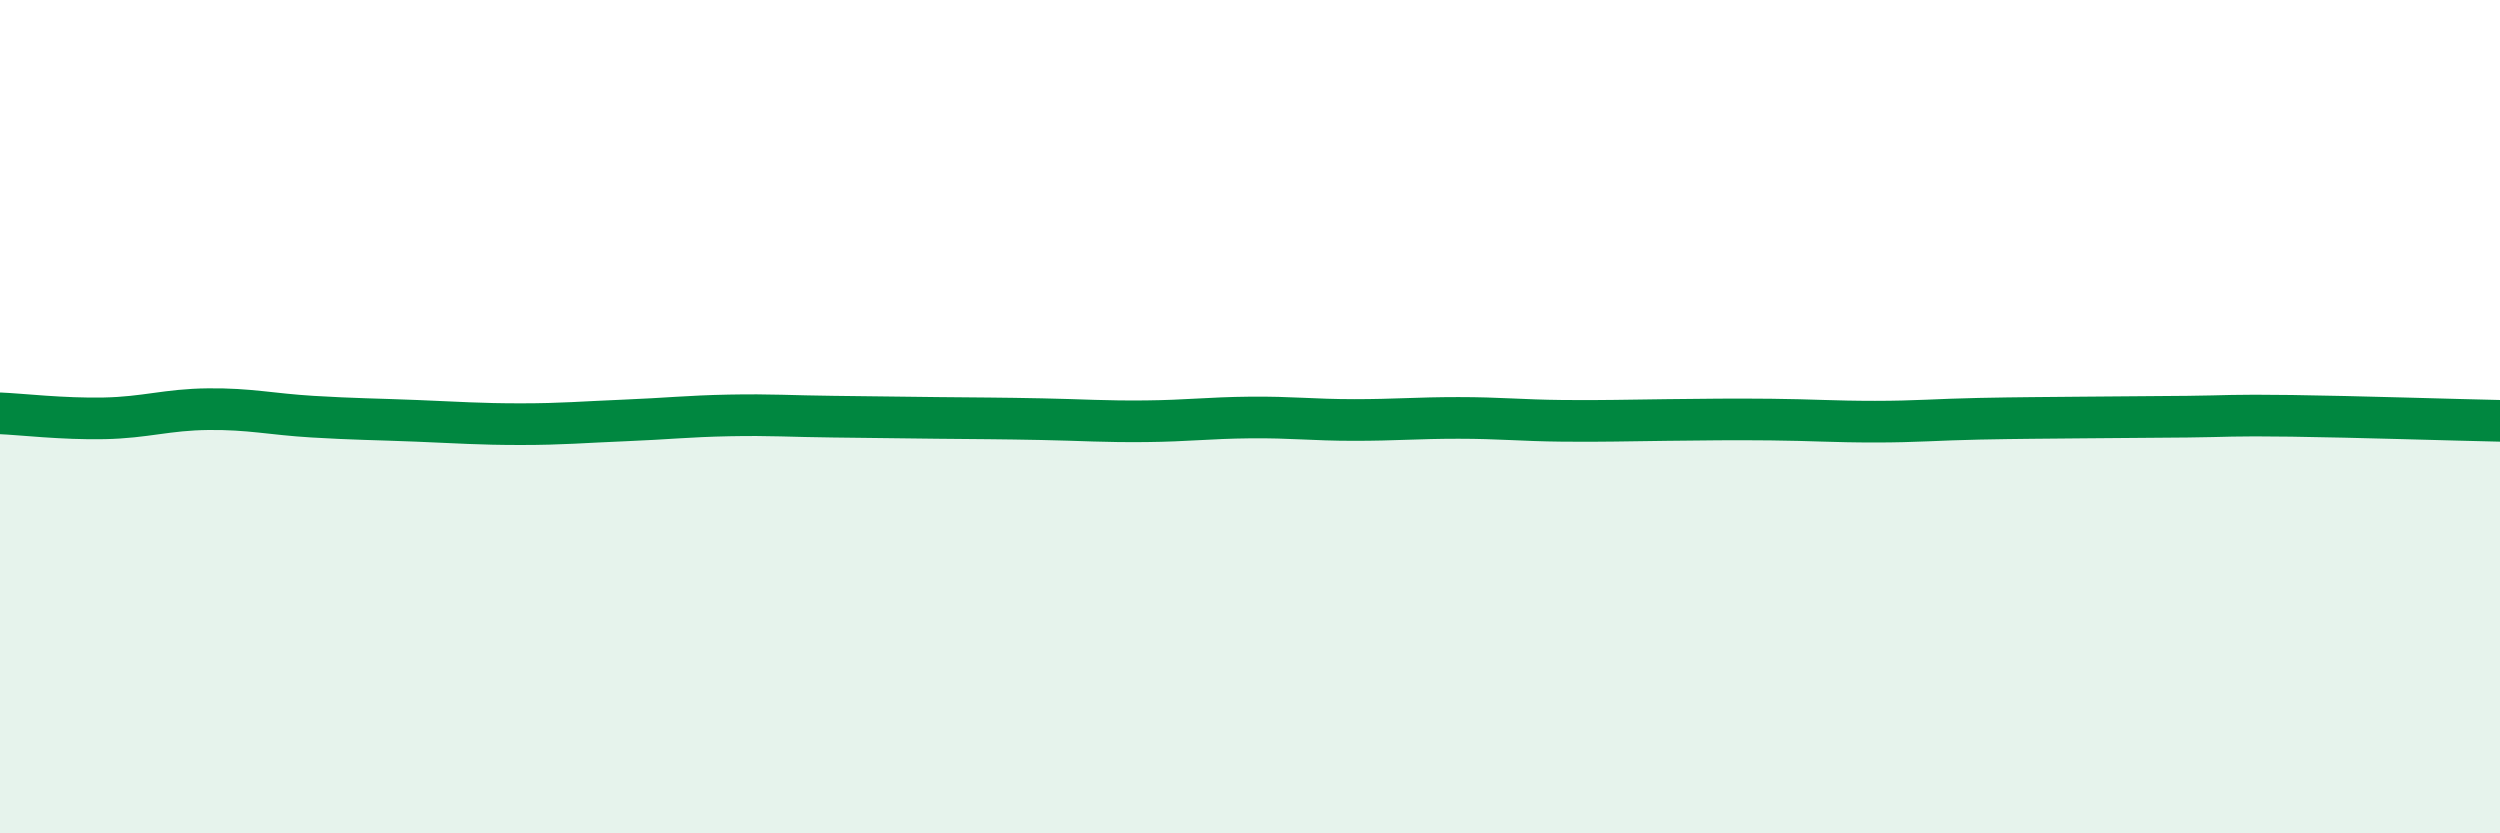
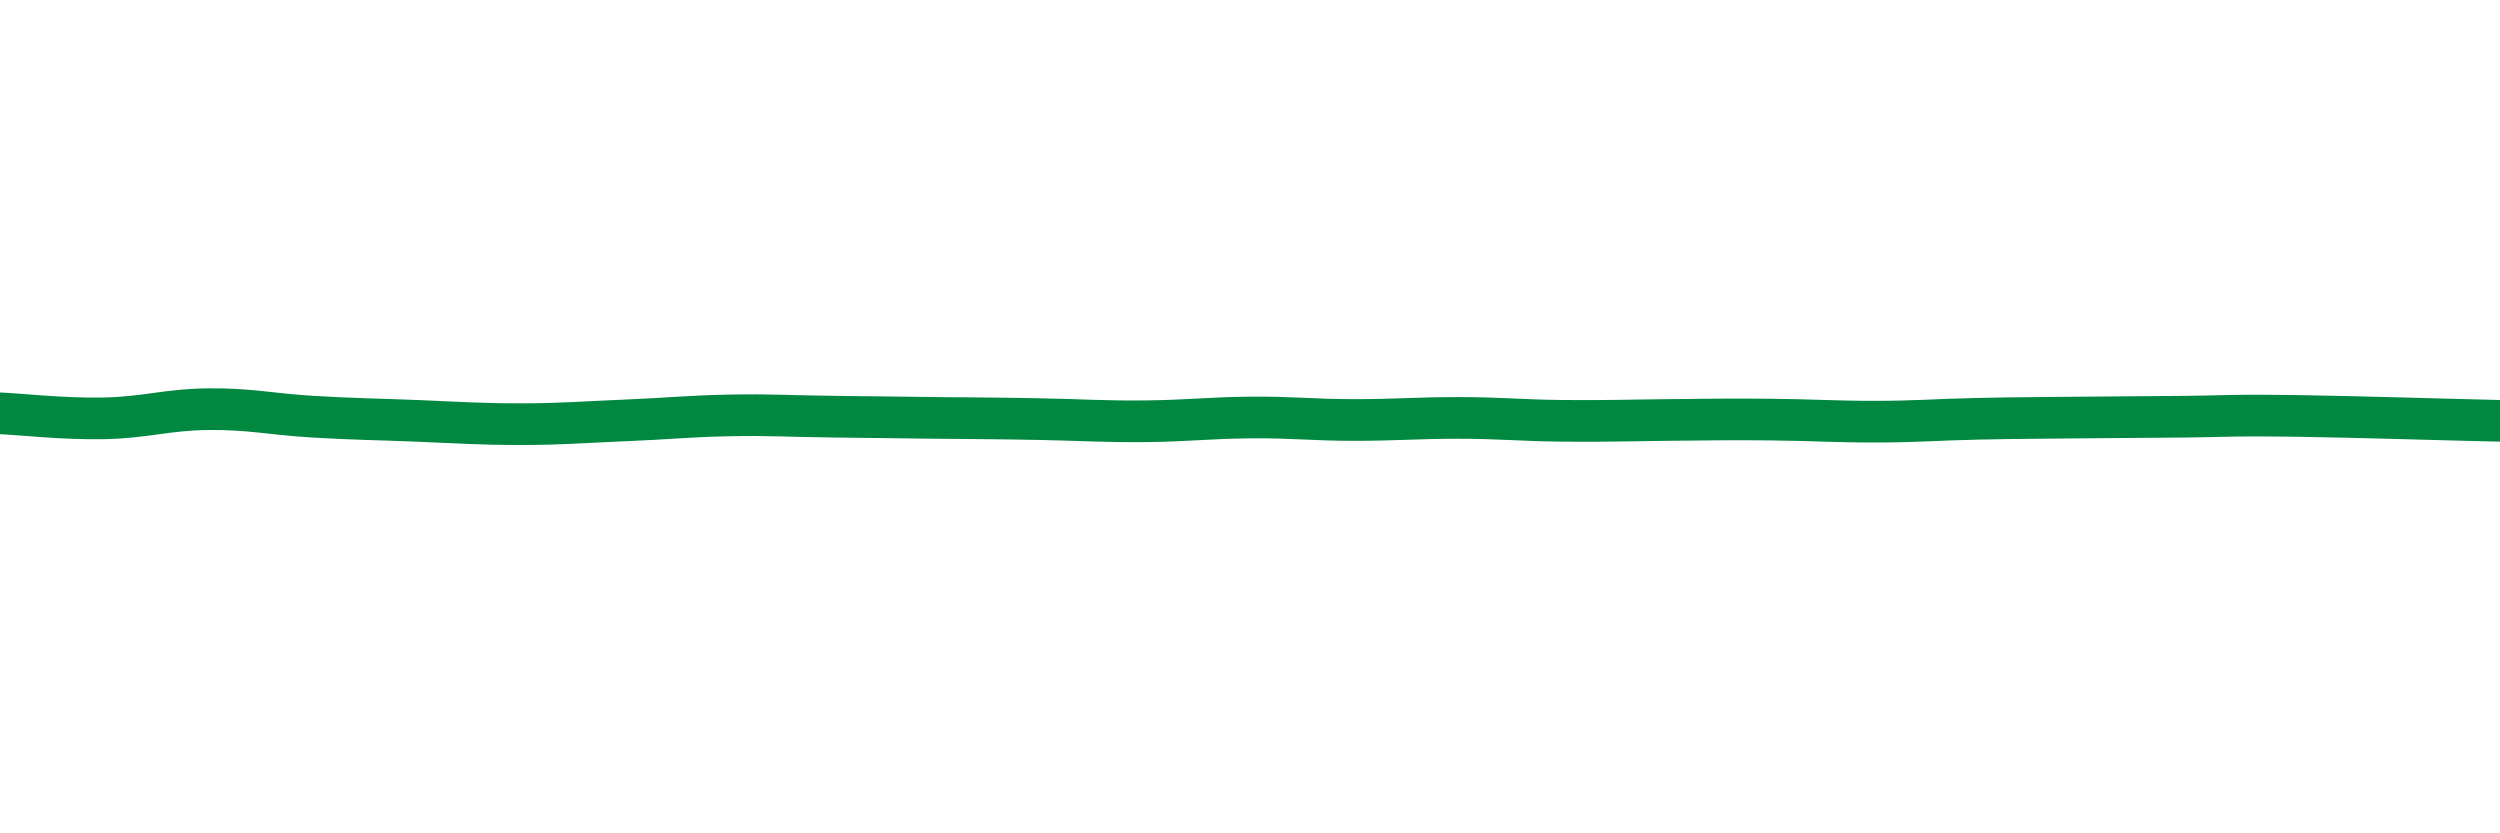
<svg xmlns="http://www.w3.org/2000/svg" width="60" height="20" viewBox="0 0 60 20">
-   <path d="M 0,9.92 C 0.5,9.94 1.5,10.06 2.5,10.04 C 3.5,10.02 4,9.83 5,9.82 C 6,9.81 6.5,9.94 7.5,10 C 8.5,10.06 9,10.06 10,10.1 C 11,10.14 11.5,10.18 12.5,10.18 C 13.5,10.18 14,10.13 15,10.09 C 16,10.05 16.5,9.99 17.5,9.97 C 18.5,9.95 19,9.99 20,10 C 21,10.01 21.5,10.02 22.5,10.03 C 23.5,10.04 24,10.04 25,10.06 C 26,10.08 26.5,10.12 27.5,10.11 C 28.5,10.1 29,10.03 30,10.02 C 31,10.01 31.5,10.08 32.5,10.08 C 33.5,10.08 34,10.03 35,10.03 C 36,10.03 36.5,10.09 37.5,10.1 C 38.5,10.11 39,10.09 40,10.08 C 41,10.07 41.5,10.06 42.5,10.07 C 43.5,10.08 44,10.12 45,10.12 C 46,10.12 46.5,10.07 47.5,10.05 C 48.5,10.03 49,10.03 50,10.02 C 51,10.01 51.5,10.01 52.5,10 C 53.5,9.99 53.5,9.96 55,9.98 C 56.5,10 59,10.08 60,10.1L60 20L0 20Z" fill="#008740" opacity="0.1" stroke-linecap="round" stroke-linejoin="round" />
  <path d="M 0,9.92 C 0.5,9.94 1.5,10.06 2.5,10.04 C 3.5,10.02 4,9.83 5,9.82 C 6,9.81 6.5,9.94 7.5,10 C 8.5,10.06 9,10.06 10,10.1 C 11,10.14 11.5,10.18 12.5,10.18 C 13.5,10.18 14,10.13 15,10.09 C 16,10.05 16.5,9.99 17.5,9.97 C 18.5,9.95 19,9.99 20,10 C 21,10.01 21.5,10.02 22.5,10.03 C 23.5,10.04 24,10.04 25,10.06 C 26,10.08 26.5,10.12 27.5,10.11 C 28.5,10.1 29,10.03 30,10.02 C 31,10.01 31.5,10.08 32.5,10.08 C 33.5,10.08 34,10.03 35,10.03 C 36,10.03 36.5,10.09 37.5,10.1 C 38.5,10.11 39,10.09 40,10.08 C 41,10.07 41.5,10.06 42.5,10.07 C 43.5,10.08 44,10.12 45,10.12 C 46,10.12 46.5,10.07 47.5,10.05 C 48.5,10.03 49,10.03 50,10.02 C 51,10.01 51.5,10.01 52.5,10 C 53.5,9.99 53.5,9.96 55,9.98 C 56.5,10 59,10.08 60,10.1" stroke="#008740" stroke-width="1" fill="none" stroke-linecap="round" stroke-linejoin="round" />
</svg>